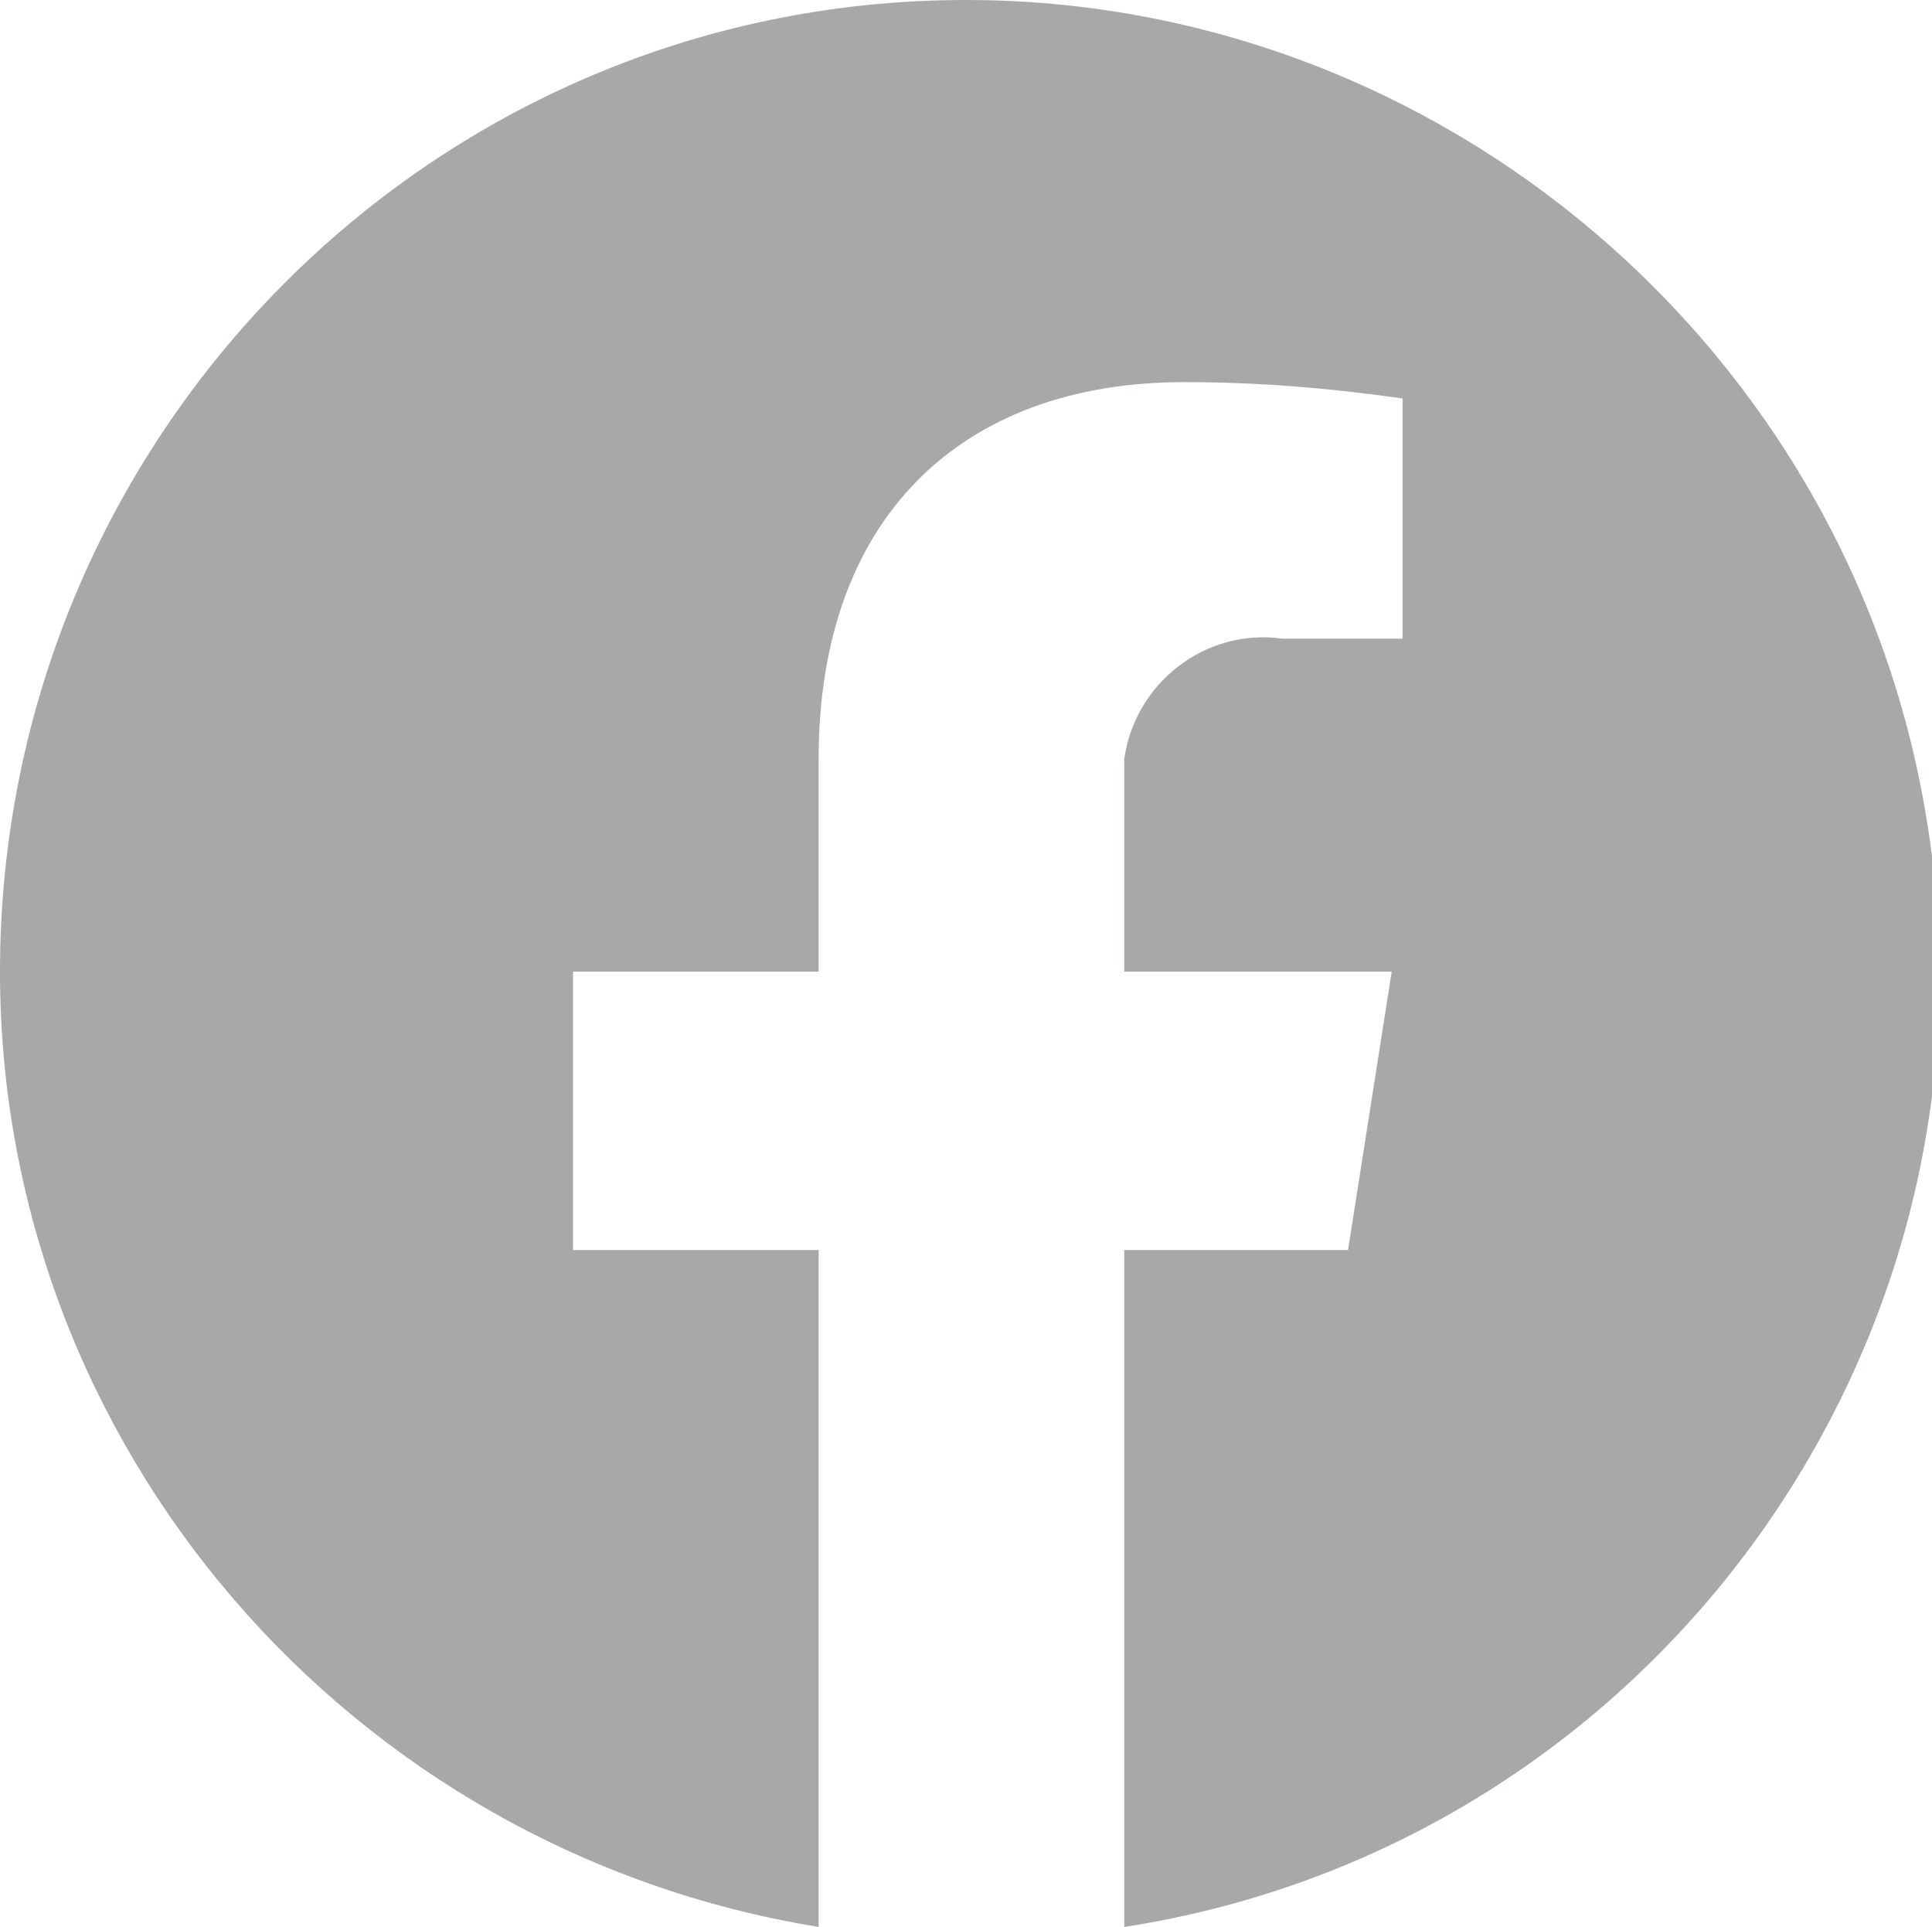
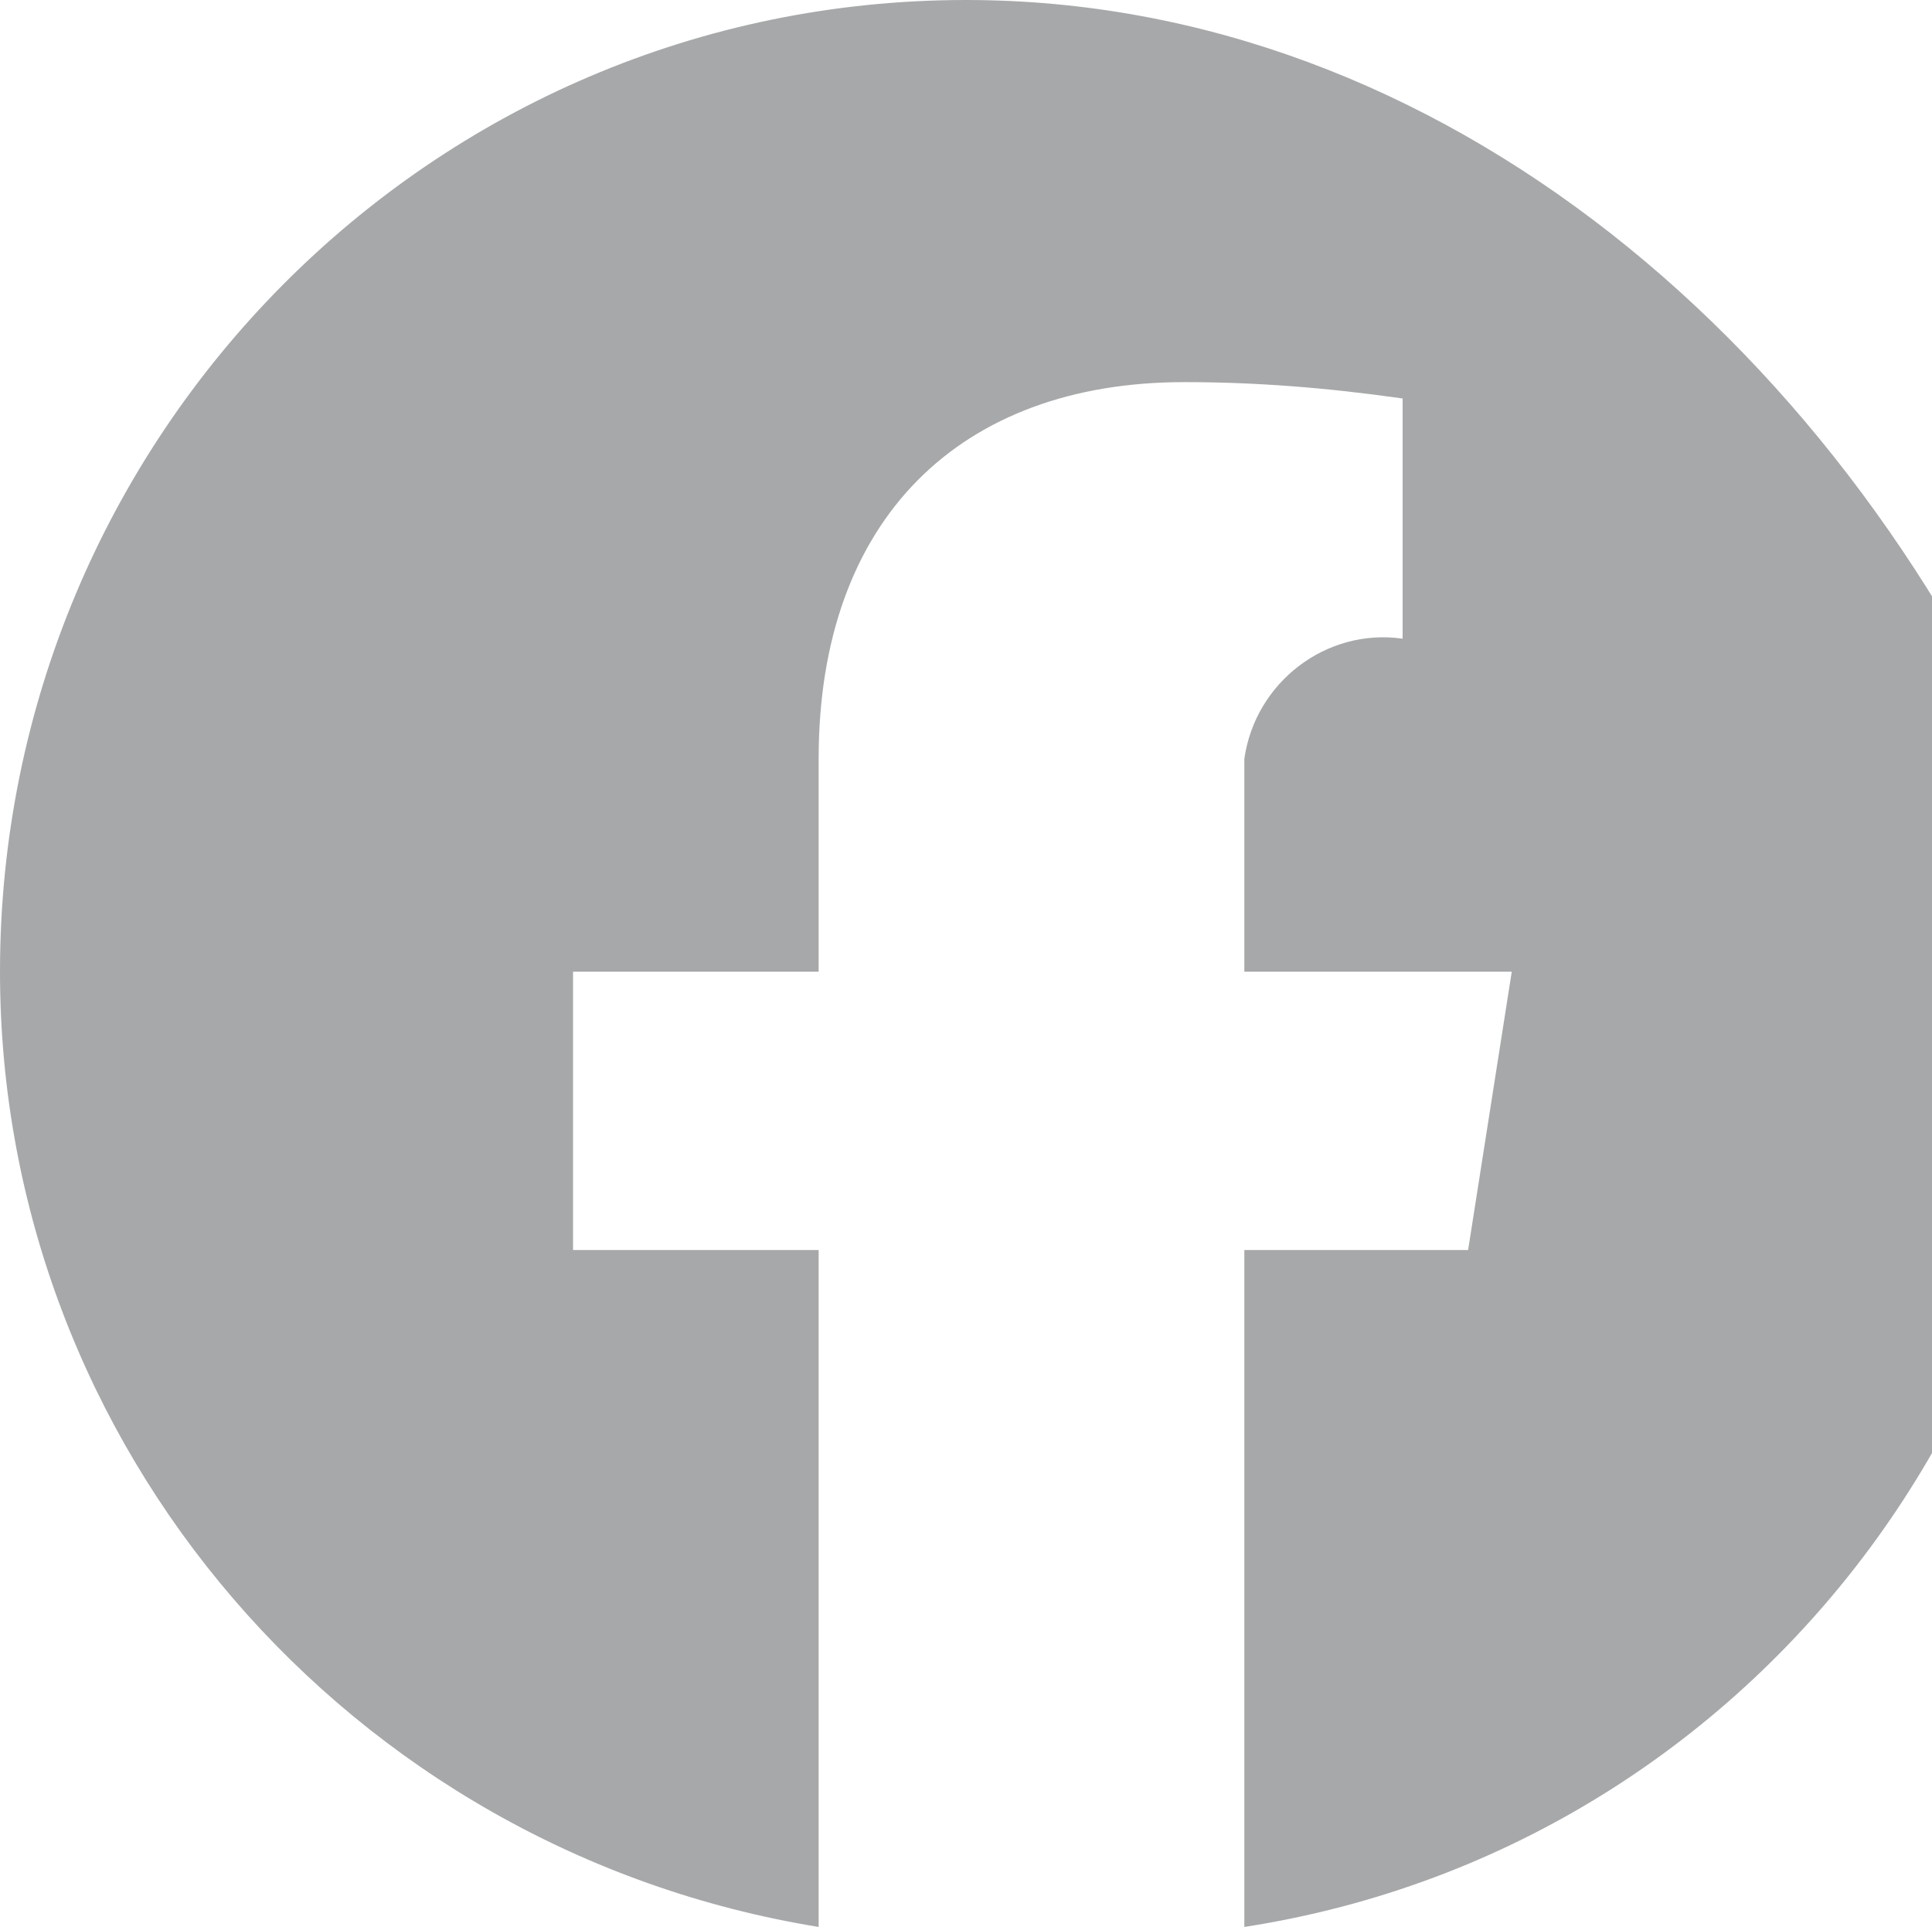
<svg xmlns="http://www.w3.org/2000/svg" version="1.1" id="Layer_1" x="0px" y="0px" viewBox="0 0 35.4 35.3" style="enable-background:new 0 0 35.4 35.3;" xml:space="preserve">
  <style type="text/css">
	.st0{fill:#A7A8A9;}
</style>
-   <path id="facebook_4_" class="st0" d="M17.7,0C7.9,0,0,8,0,17.8c0,8.7,6.4,16.1,15,17.5V22.9h-4.5v-5.1H15v-3.9  c0-4.4,2.6-6.9,6.7-6.9c1.3,0,2.6,0.1,4,0.3v4.4h-2.2c-1.4-0.2-2.7,0.8-2.9,2.2c0,0.2,0,0.4,0,0.6v3.3h4.9l-0.8,5.1h-4.1v12.4  c9.7-1.5,16.3-10.7,14.7-20.3C33.9,6.4,26.4,0,17.7,0L17.7,0z" />
+   <path id="facebook_4_" class="st0" d="M17.7,0C7.9,0,0,8,0,17.8c0,8.7,6.4,16.1,15,17.5V22.9h-4.5v-5.1H15v-3.9  c0-4.4,2.6-6.9,6.7-6.9c1.3,0,2.6,0.1,4,0.3v4.4c-1.4-0.2-2.7,0.8-2.9,2.2c0,0.2,0,0.4,0,0.6v3.3h4.9l-0.8,5.1h-4.1v12.4  c9.7-1.5,16.3-10.7,14.7-20.3C33.9,6.4,26.4,0,17.7,0L17.7,0z" />
</svg>